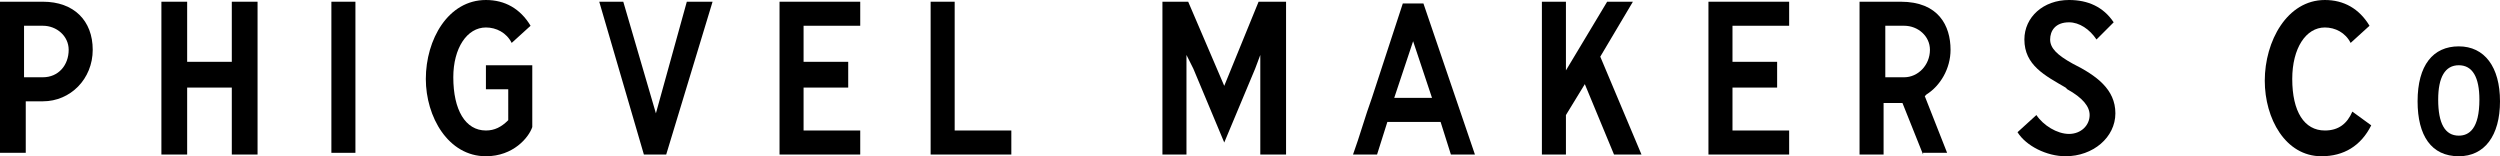
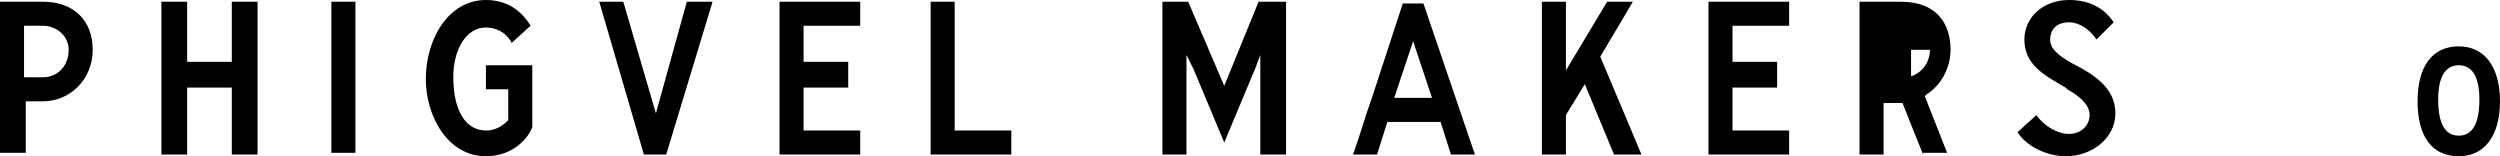
<svg xmlns="http://www.w3.org/2000/svg" version="1.1" id="レイヤー_1" x="0px" y="0px" viewBox="0 0 145.6 9.1" enable-background="new 0 0 145.6 9.1" xml:space="preserve">
  <g>
    <path d="M0,9V0.1h2.5c1.8,0,2.9,1.1,2.9,2.8c0,1.7-1.3,3-2.9,3h-1v3H0z M1.4,4.5h1.1C3.4,4.5,4,3.8,4,2.9c0-0.8-0.7-1.4-1.5-1.4   H1.4V4.5z" />
    <polygon points="13.5,9 13.5,5.1 10.9,5.1 10.9,9 9.4,9 9.4,0.1 10.9,0.1 10.9,3.6 13.5,3.6 13.5,0.1 15,0.1 15,9  " />
    <rect x="19.3" y="0.1" width="1.4" height="8.8" />
    <path d="M28.3,9.1c-2.2,0-3.5-2.3-3.5-4.5c0-2.3,1.3-4.6,3.5-4.6c1.1,0,2,0.5,2.6,1.5l-1.1,1c-0.3-0.6-0.9-0.9-1.5-0.9   c-1.1,0-1.9,1.2-1.9,2.9c0,1.9,0.7,3.1,1.9,3.1c0.5,0,0.9-0.2,1.3-0.6l0-0.1V5.2h-1.3l0-1.4h2.7v3.6C30.8,8,29.9,9.1,28.3,9.1" />
    <polygon points="37.5,9 34.9,0.1 36.3,0.1 38.2,6.6 40,0.1 41.5,0.1 38.8,9  " />
    <polygon points="45.4,9 45.4,0.1 50.1,0.1 50.1,1.5 46.8,1.5 46.8,3.6 49.4,3.6 49.4,5.1 46.8,5.1 46.8,7.6 50.1,7.6 50.1,9  " />
    <polygon points="54.2,9 54.2,0.1 55.6,0.1 55.6,7.6 58.9,7.6 58.9,9  " />
    <polygon points="73.4,9 73.4,3.2 73.1,4 71.3,8.3 69.5,4 69.1,3.2 69.1,9 67.7,9 67.7,0.1 69.2,0.1 71.3,5 73.3,0.1 74.9,0.1    74.9,9  " />
    <path d="M84.5,9l-0.6-1.9h-3.1L80.2,9h-1.4c0.4-1.1,0.7-2.2,1.1-3.3c0.6-1.8,1.2-3.7,1.8-5.5h1.2L85.9,9H84.5z M81.2,5.7h2.2   l-1.1-3.3L81.2,5.7z" />
    <polygon points="94,9 92.3,4.9 91.2,6.7 91.2,9 89.8,9 89.8,0.1 91.2,0.1 91.2,4.1 93.6,0.1 95.1,0.1 93.2,3.3 95.6,9  " />
    <polygon points="99.5,9 99.5,0.1 104.2,0.1 104.2,1.5 100.9,1.5 100.9,3.6 103.5,3.6 103.5,5.1 100.9,5.1 100.9,7.6 104.2,7.6    104.2,9  " />
-     <path d="M112,9l-1.2-3h-1.1v3h-1.4V0.1h2.4c2.2,0,2.9,1.4,2.9,2.8c0,1.1-0.6,2.1-1.4,2.6l-0.1,0.1l1.3,3.3H112z M109.8,4.5h1.1   c0.8,0,1.5-0.7,1.5-1.6c0-0.8-0.7-1.4-1.5-1.4h-1.1V4.5z" />
+     <path d="M112,9l-1.2-3h-1.1v3h-1.4V0.1h2.4c2.2,0,2.9,1.4,2.9,2.8c0,1.1-0.6,2.1-1.4,2.6l-0.1,0.1l1.3,3.3H112z M109.8,4.5h1.1   c0.8,0,1.5-0.7,1.5-1.6h-1.1V4.5z" />
    <path d="M120.3,9.1c-1.1,0-2.3-0.6-2.8-1.4l1.1-1c0.4,0.6,1.2,1.1,1.9,1.1c0.7,0,1.2-0.5,1.2-1.1c0-0.5-0.4-1-1.3-1.5l-0.1-0.1   c-1.2-0.7-2.4-1.3-2.4-2.8c0-1.3,1.1-2.3,2.6-2.3c1.1,0,2,0.4,2.6,1.3l-1,1c-0.4-0.6-1-1-1.6-1c-0.8,0-1.1,0.5-1.1,1   c0,0.5,0.4,0.9,1.3,1.4c1.4,0.7,2.5,1.5,2.5,2.9C123.2,8,121.9,9.1,120.3,9.1" />
-     <path d="M135.2,9.1c-2.1,0-3.3-2.2-3.3-4.4c0-2.3,1.3-4.7,3.5-4.7c1.1,0,2,0.5,2.6,1.5l-1.1,1c-0.3-0.6-0.9-0.9-1.5-0.9   c-1.1,0-1.9,1.2-1.9,3c0,1.9,0.7,3,1.9,3c0.8,0,1.3-0.4,1.6-1.1l1.1,0.8C137.5,8.5,136.5,9.1,135.2,9.1" />
    <path d="M143.2,9.1c-1.6,0-2.4-1.2-2.4-3.2c0-2.1,0.9-3.2,2.4-3.2c1.5,0,2.4,1.2,2.4,3.2C145.6,7.9,144.7,9.1,143.2,9.1 M143.2,3.8   c-0.8,0-1.2,0.7-1.2,2c0,1.4,0.4,2.1,1.2,2.1c0.6,0,1.2-0.4,1.2-2.1C144.4,4.5,144,3.8,143.2,3.8" />
  </g>
  <g>
</g>
  <g>
</g>
  <g>
</g>
  <g>
</g>
  <g>
</g>
  <g>
</g>
  <g>
</g>
  <g>
</g>
  <g>
</g>
  <g>
</g>
  <g>
</g>
  <g>
</g>
  <g>
</g>
  <g>
</g>
  <g>
</g>
</svg>